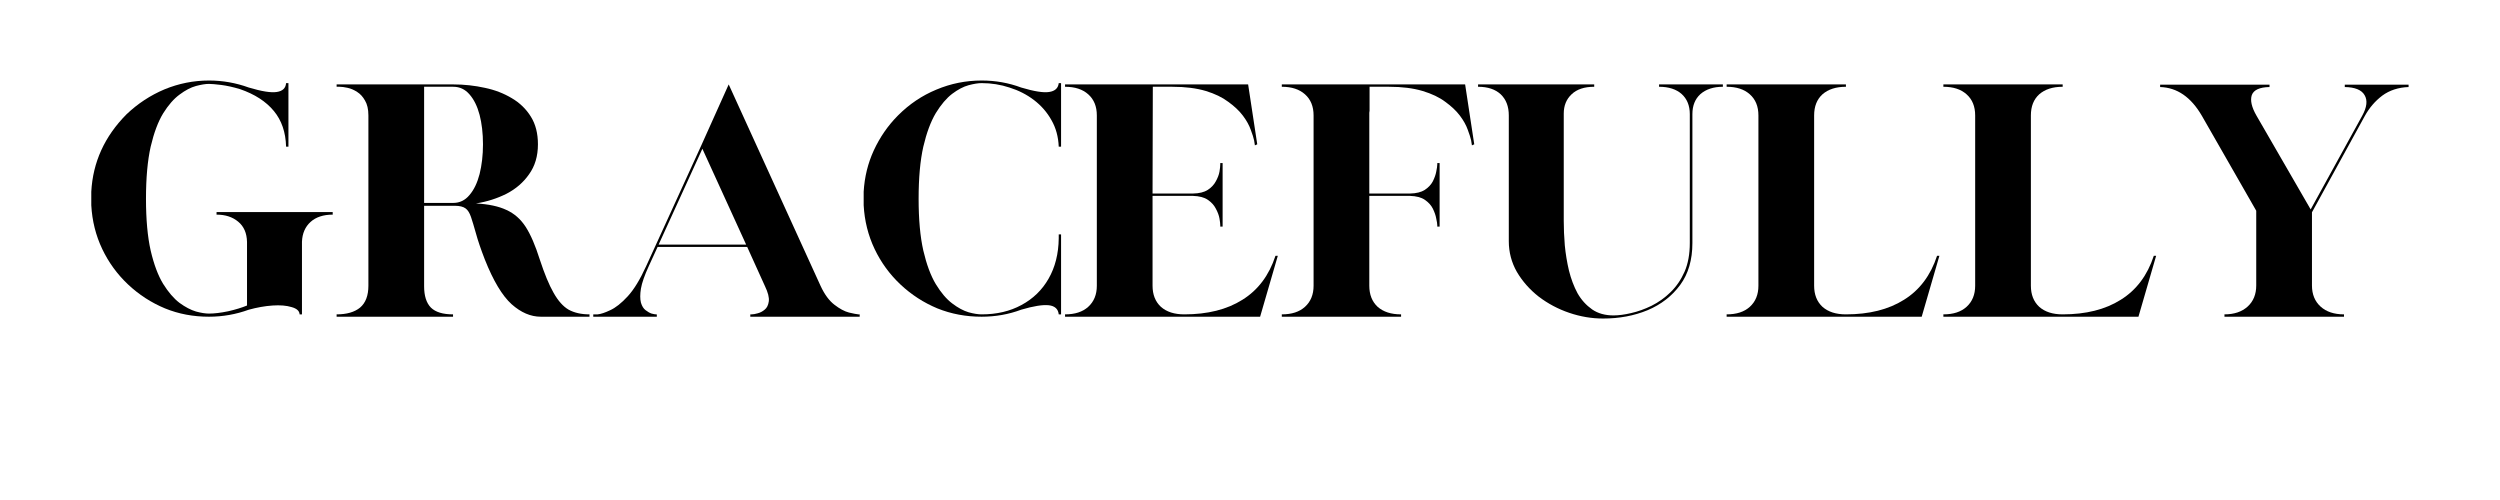
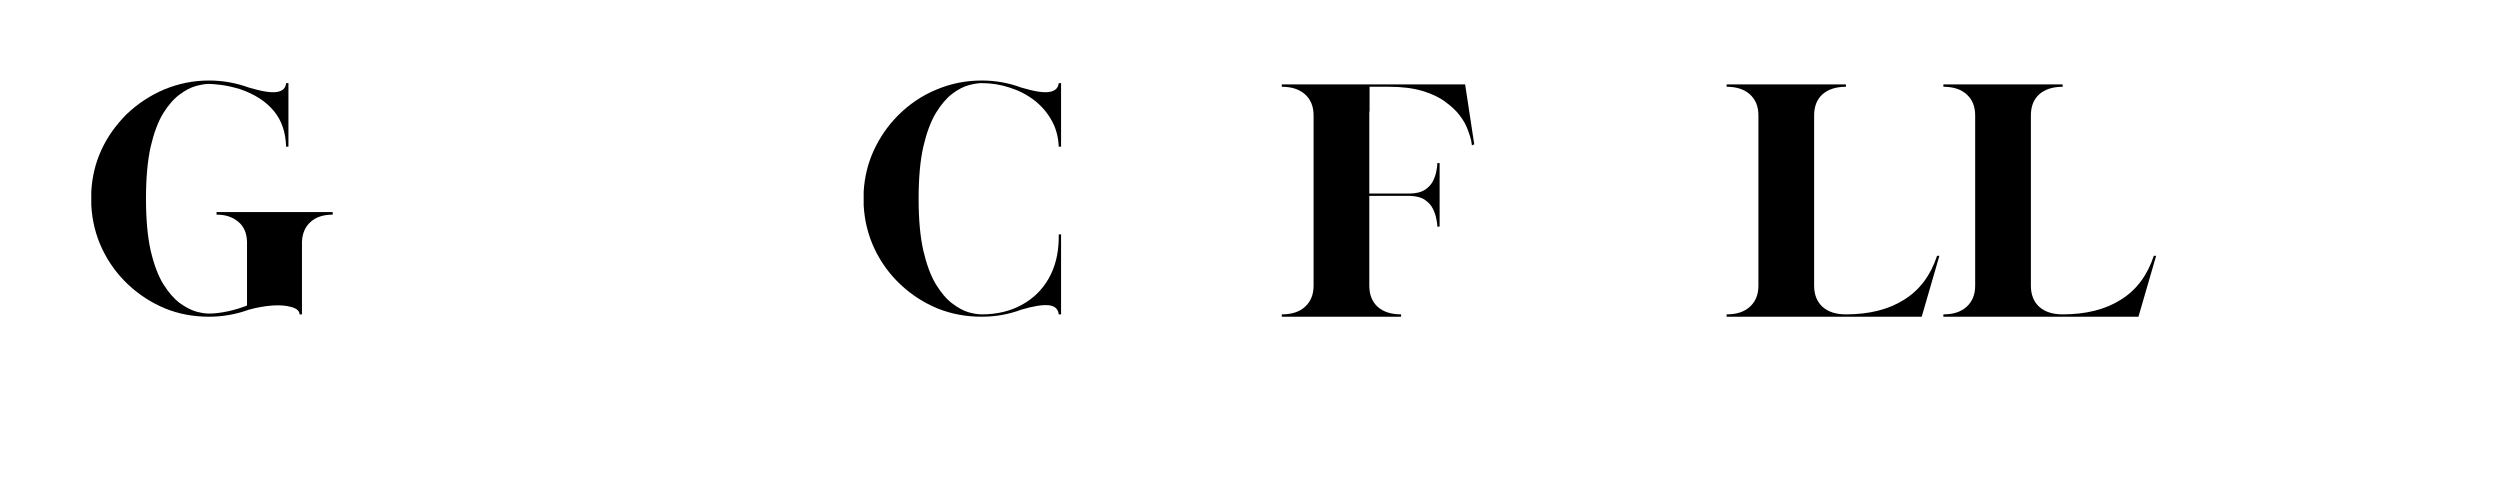
<svg xmlns="http://www.w3.org/2000/svg" width="200" zoomAndPan="magnify" viewBox="0 0 150 30" height="40" preserveAspectRatio="xMidYMid meet" version="1.0">
  <defs>
    <g />
  </defs>
  <g fill="#000000" fill-opacity="1">
    <g transform="translate(4.665, 19.003)">
      <g>
        <path d="M 7.875 0 C 6.938 0 6.055 -0.164 5.234 -0.5 C 4.41 -0.844 3.672 -1.32 3.016 -1.938 C 2.367 -2.551 1.852 -3.258 1.469 -4.062 C 1.082 -4.875 0.863 -5.75 0.812 -6.688 L 0.812 -7.5 C 0.906 -9.27 1.609 -10.816 2.922 -12.141 C 3.598 -12.785 4.359 -13.285 5.203 -13.641 C 6.055 -13.992 6.945 -14.172 7.875 -14.172 C 8.695 -14.172 9.492 -14.031 10.266 -13.75 C 11.035 -13.52 11.594 -13.43 11.938 -13.484 C 12.289 -13.535 12.477 -13.711 12.5 -14.016 L 12.641 -14.016 L 12.641 -10.203 L 12.5 -10.203 C 12.477 -11.066 12.234 -11.781 11.766 -12.344 C 11.297 -12.914 10.617 -13.352 9.734 -13.656 C 9.316 -13.781 8.941 -13.863 8.609 -13.906 C 8.273 -13.945 8.031 -13.969 7.875 -13.969 C 7.664 -13.969 7.406 -13.926 7.094 -13.844 C 6.781 -13.758 6.453 -13.586 6.109 -13.328 C 5.766 -13.078 5.438 -12.703 5.125 -12.203 C 4.82 -11.703 4.57 -11.035 4.375 -10.203 C 4.188 -9.367 4.094 -8.328 4.094 -7.078 C 4.094 -5.836 4.188 -4.801 4.375 -3.969 C 4.57 -3.133 4.82 -2.469 5.125 -1.969 C 5.438 -1.469 5.766 -1.086 6.109 -0.828 C 6.453 -0.578 6.781 -0.406 7.094 -0.312 C 7.406 -0.227 7.664 -0.188 7.875 -0.188 C 8.195 -0.188 8.582 -0.234 9.031 -0.328 C 9.477 -0.43 9.852 -0.547 10.156 -0.672 L 10.156 -4.484 C 10.145 -5.016 9.969 -5.422 9.625 -5.703 C 9.289 -5.984 8.859 -6.125 8.328 -6.125 L 8.328 -6.281 L 15.297 -6.281 L 15.297 -6.125 C 14.734 -6.125 14.289 -5.977 13.969 -5.688 C 13.645 -5.395 13.473 -5 13.453 -4.5 L 13.453 -0.141 L 13.312 -0.141 C 13.301 -0.348 13.141 -0.492 12.828 -0.578 C 12.523 -0.672 12.145 -0.703 11.688 -0.672 C 11.227 -0.641 10.754 -0.555 10.266 -0.422 C 9.492 -0.141 8.695 0 7.875 0 Z M 7.875 0 " />
      </g>
    </g>
  </g>
  <g fill="#000000" fill-opacity="1">
    <g transform="translate(19.385, 19.003)">
      <g>
-         <path d="M 0.812 -0.141 C 1.414 -0.141 1.883 -0.273 2.219 -0.547 C 2.551 -0.828 2.719 -1.266 2.719 -1.859 L 2.719 -12.078 C 2.719 -12.453 2.648 -12.75 2.516 -12.969 C 2.391 -13.195 2.234 -13.367 2.047 -13.484 C 1.859 -13.609 1.664 -13.691 1.469 -13.734 C 1.281 -13.773 1.125 -13.797 1 -13.797 L 0.812 -13.797 L 0.812 -13.938 L 7.812 -13.938 C 8.469 -13.938 9.098 -13.867 9.703 -13.734 C 10.305 -13.609 10.848 -13.398 11.328 -13.109 C 11.805 -12.828 12.188 -12.457 12.469 -12 C 12.75 -11.551 12.891 -11 12.891 -10.344 C 12.891 -9.633 12.711 -9.035 12.359 -8.547 C 12.016 -8.055 11.562 -7.664 11 -7.375 C 10.438 -7.094 9.828 -6.898 9.172 -6.797 C 9.93 -6.754 10.539 -6.625 11 -6.406 C 11.469 -6.195 11.852 -5.859 12.156 -5.391 C 12.457 -4.922 12.738 -4.27 13 -3.438 C 13.281 -2.582 13.555 -1.914 13.828 -1.438 C 14.098 -0.957 14.398 -0.617 14.734 -0.422 C 15.078 -0.234 15.492 -0.141 15.984 -0.141 L 15.984 0 L 13.062 0 C 12.457 0 11.875 -0.25 11.312 -0.75 C 10.75 -1.258 10.211 -2.156 9.703 -3.438 C 9.461 -4.062 9.285 -4.582 9.172 -5 C 9.055 -5.414 8.957 -5.742 8.875 -5.984 C 8.789 -6.234 8.68 -6.406 8.547 -6.5 C 8.41 -6.602 8.195 -6.656 7.906 -6.656 L 6.062 -6.656 L 6.062 -1.828 C 6.062 -1.254 6.195 -0.828 6.469 -0.547 C 6.75 -0.273 7.191 -0.141 7.797 -0.141 L 7.797 0 L 0.812 0 Z M 7.812 -6.828 C 8.195 -6.828 8.52 -6.984 8.781 -7.297 C 9.051 -7.609 9.254 -8.031 9.391 -8.562 C 9.523 -9.094 9.594 -9.688 9.594 -10.344 C 9.594 -11.008 9.523 -11.598 9.391 -12.109 C 9.254 -12.629 9.051 -13.039 8.781 -13.344 C 8.52 -13.645 8.195 -13.797 7.812 -13.797 L 6.062 -13.797 L 6.062 -6.828 Z M 7.812 -6.828 " />
-       </g>
+         </g>
    </g>
  </g>
  <g fill="#000000" fill-opacity="1">
    <g transform="translate(34.784, 19.003)">
      <g>
-         <path d="M 0.812 -0.141 L 1.078 -0.141 C 1.266 -0.16 1.516 -0.242 1.828 -0.391 C 2.148 -0.535 2.5 -0.812 2.875 -1.219 C 3.25 -1.625 3.617 -2.227 3.984 -3.031 L 7.281 -10.25 L 8.938 -13.938 L 14.453 -1.844 C 14.691 -1.332 14.969 -0.957 15.281 -0.719 C 15.594 -0.477 15.883 -0.32 16.156 -0.25 C 16.426 -0.188 16.613 -0.148 16.719 -0.141 L 16.797 -0.141 L 16.797 0 L 10.234 0 L 10.234 -0.141 L 10.312 -0.141 C 10.406 -0.141 10.523 -0.16 10.672 -0.203 C 10.828 -0.242 10.969 -0.316 11.094 -0.422 C 11.227 -0.523 11.312 -0.691 11.344 -0.922 C 11.375 -1.148 11.297 -1.457 11.109 -1.844 L 10.047 -4.188 L 4.672 -4.188 L 4.141 -3.031 C 3.891 -2.488 3.734 -2.039 3.672 -1.688 C 3.617 -1.344 3.617 -1.062 3.672 -0.844 C 3.734 -0.633 3.828 -0.484 3.953 -0.391 C 4.078 -0.297 4.195 -0.227 4.312 -0.188 C 4.438 -0.156 4.523 -0.141 4.578 -0.141 L 4.625 -0.141 L 4.625 0 L 0.812 0 Z M 9.984 -4.328 L 7.359 -10.078 L 4.734 -4.328 Z M 9.984 -4.328 " />
-       </g>
+         </g>
    </g>
  </g>
  <g fill="#000000" fill-opacity="1">
    <g transform="translate(51.008, 19.003)">
      <g>
        <path d="M 7.891 0 C 6.953 0 6.066 -0.164 5.234 -0.5 C 4.41 -0.844 3.672 -1.32 3.016 -1.938 C 2.367 -2.551 1.852 -3.258 1.469 -4.062 C 1.082 -4.875 0.863 -5.75 0.812 -6.688 L 0.812 -7.5 C 0.863 -8.383 1.066 -9.211 1.422 -9.984 C 1.785 -10.766 2.258 -11.453 2.844 -12.047 L 2.891 -12.094 C 3.555 -12.758 4.316 -13.27 5.172 -13.625 C 6.035 -13.988 6.941 -14.172 7.891 -14.172 C 8.723 -14.172 9.516 -14.031 10.266 -13.75 C 11.035 -13.52 11.594 -13.43 11.938 -13.484 C 12.289 -13.535 12.484 -13.711 12.516 -14.016 L 12.656 -14.016 L 12.656 -10.203 L 12.516 -10.203 C 12.492 -10.797 12.348 -11.328 12.078 -11.797 C 11.816 -12.266 11.469 -12.664 11.031 -13 C 10.594 -13.332 10.102 -13.582 9.562 -13.75 C 9.031 -13.926 8.473 -14.016 7.891 -14.016 C 7.68 -14.016 7.422 -13.973 7.109 -13.891 C 6.797 -13.805 6.469 -13.633 6.125 -13.375 C 5.781 -13.113 5.453 -12.727 5.141 -12.219 C 4.836 -11.707 4.586 -11.035 4.391 -10.203 C 4.203 -9.367 4.109 -8.328 4.109 -7.078 C 4.109 -5.836 4.203 -4.801 4.391 -3.969 C 4.586 -3.133 4.836 -2.461 5.141 -1.953 C 5.453 -1.441 5.781 -1.055 6.125 -0.797 C 6.469 -0.535 6.797 -0.359 7.109 -0.266 C 7.422 -0.18 7.68 -0.141 7.891 -0.141 C 8.797 -0.141 9.594 -0.328 10.281 -0.703 C 10.977 -1.078 11.52 -1.602 11.906 -2.281 C 12.301 -2.969 12.504 -3.773 12.516 -4.703 L 12.516 -4.938 L 12.656 -4.938 L 12.656 -0.141 L 12.516 -0.141 C 12.484 -0.461 12.285 -0.645 11.922 -0.688 C 11.555 -0.727 11.004 -0.641 10.266 -0.422 C 9.516 -0.141 8.723 0 7.891 0 Z M 7.891 0 " />
      </g>
    </g>
  </g>
  <g fill="#000000" fill-opacity="1">
    <g transform="translate(63.091, 19.003)">
      <g>
-         <path d="M 0.812 -0.141 C 1.406 -0.141 1.867 -0.289 2.203 -0.594 C 2.547 -0.906 2.719 -1.328 2.719 -1.859 L 2.719 -12.078 C 2.719 -12.617 2.547 -13.039 2.203 -13.344 C 1.867 -13.645 1.406 -13.797 0.812 -13.797 L 0.812 -13.938 L 11.797 -13.938 L 12.344 -10.344 L 12.203 -10.281 L 12.156 -10.578 C 12.125 -10.734 12.055 -10.945 11.953 -11.219 C 11.859 -11.488 11.703 -11.77 11.484 -12.062 C 11.266 -12.352 10.973 -12.629 10.609 -12.891 C 10.254 -13.16 9.801 -13.379 9.25 -13.547 C 8.695 -13.711 8.031 -13.797 7.25 -13.797 L 6.078 -13.797 L 6.062 -7.391 L 8.484 -7.391 C 8.867 -7.398 9.164 -7.473 9.375 -7.609 C 9.594 -7.754 9.754 -7.926 9.859 -8.125 C 9.973 -8.332 10.047 -8.523 10.078 -8.703 C 10.109 -8.891 10.125 -9.035 10.125 -9.141 L 10.125 -9.219 L 10.266 -9.219 L 10.266 -5.406 L 10.125 -5.406 L 10.125 -5.484 C 10.125 -5.578 10.109 -5.711 10.078 -5.891 C 10.047 -6.078 9.973 -6.273 9.859 -6.484 C 9.754 -6.691 9.594 -6.867 9.375 -7.016 C 9.164 -7.16 8.867 -7.238 8.484 -7.25 L 6.062 -7.25 L 6.062 -1.859 C 6.062 -1.328 6.227 -0.906 6.562 -0.594 C 6.906 -0.289 7.375 -0.141 7.969 -0.141 C 9.363 -0.141 10.523 -0.43 11.453 -1.016 C 12.391 -1.598 13.051 -2.477 13.438 -3.656 L 13.578 -3.656 L 12.516 0 L 0.812 0 Z M 0.812 -0.141 " />
-       </g>
+         </g>
    </g>
  </g>
  <g fill="#000000" fill-opacity="1">
    <g transform="translate(76.096, 19.003)">
      <g>
        <path d="M 0.812 -0.141 C 1.406 -0.141 1.867 -0.289 2.203 -0.594 C 2.547 -0.906 2.719 -1.328 2.719 -1.859 L 2.719 -12.078 C 2.719 -12.617 2.547 -13.039 2.203 -13.344 C 1.867 -13.645 1.406 -13.797 0.812 -13.797 L 0.812 -13.938 L 11.812 -13.938 L 12.359 -10.344 L 12.219 -10.281 L 12.172 -10.578 C 12.141 -10.734 12.07 -10.945 11.969 -11.219 C 11.875 -11.488 11.719 -11.77 11.5 -12.062 C 11.281 -12.352 10.988 -12.629 10.625 -12.891 C 10.27 -13.16 9.812 -13.379 9.25 -13.547 C 8.695 -13.711 8.031 -13.797 7.25 -13.797 L 6.078 -13.797 L 6.078 -12.344 C 6.066 -12.301 6.062 -12.254 6.062 -12.203 C 6.062 -12.16 6.062 -12.117 6.062 -12.078 L 6.062 -7.391 L 8.5 -7.391 C 8.883 -7.398 9.18 -7.473 9.391 -7.609 C 9.609 -7.754 9.77 -7.926 9.875 -8.125 C 9.977 -8.332 10.047 -8.523 10.078 -8.703 C 10.117 -8.891 10.141 -9.035 10.141 -9.141 L 10.141 -9.219 L 10.281 -9.219 L 10.281 -5.406 L 10.141 -5.406 L 10.141 -5.484 C 10.141 -5.578 10.117 -5.711 10.078 -5.891 C 10.047 -6.078 9.977 -6.273 9.875 -6.484 C 9.77 -6.691 9.609 -6.867 9.391 -7.016 C 9.18 -7.16 8.883 -7.238 8.5 -7.25 L 6.062 -7.25 L 6.062 -1.859 C 6.062 -1.328 6.227 -0.906 6.562 -0.594 C 6.906 -0.289 7.375 -0.141 7.969 -0.141 L 7.969 0 L 0.812 0 Z M 0.812 -0.141 " />
      </g>
    </g>
  </g>
  <g fill="#000000" fill-opacity="1">
    <g transform="translate(87.872, 19.003)">
      <g>
-         <path d="M 8.312 0.109 C 7.633 0.109 6.957 -0.004 6.281 -0.234 C 5.613 -0.461 5.004 -0.785 4.453 -1.203 C 3.91 -1.629 3.473 -2.125 3.141 -2.688 C 2.816 -3.258 2.656 -3.875 2.656 -4.531 L 2.656 -12.078 C 2.656 -12.617 2.492 -13.039 2.172 -13.344 C 1.848 -13.645 1.395 -13.797 0.812 -13.797 L 0.812 -13.938 L 7.781 -13.938 L 7.781 -13.797 C 7.188 -13.797 6.734 -13.645 6.422 -13.344 C 6.109 -13.051 5.953 -12.664 5.953 -12.188 L 5.953 -5.75 C 5.953 -5.289 5.973 -4.801 6.016 -4.281 C 6.066 -3.77 6.148 -3.266 6.266 -2.766 C 6.391 -2.266 6.562 -1.812 6.781 -1.406 C 7.008 -1.008 7.301 -0.688 7.656 -0.438 C 8.008 -0.195 8.438 -0.078 8.938 -0.078 C 9.25 -0.078 9.602 -0.125 10 -0.219 C 10.406 -0.312 10.812 -0.457 11.219 -0.656 C 11.633 -0.863 12.016 -1.133 12.359 -1.469 C 12.711 -1.812 12.992 -2.223 13.203 -2.703 C 13.41 -3.18 13.516 -3.754 13.516 -4.422 L 13.516 -12.156 C 13.516 -12.664 13.352 -13.066 13.031 -13.359 C 12.707 -13.648 12.254 -13.797 11.672 -13.797 L 11.672 -13.938 L 15.5 -13.938 L 15.5 -13.797 C 14.938 -13.797 14.488 -13.648 14.156 -13.359 C 13.832 -13.066 13.672 -12.664 13.672 -12.156 L 13.672 -4.422 C 13.672 -3.41 13.426 -2.57 12.938 -1.906 C 12.445 -1.238 11.797 -0.734 10.984 -0.391 C 10.172 -0.055 9.281 0.109 8.312 0.109 Z M 8.312 0.109 " />
-       </g>
+         </g>
    </g>
  </g>
  <g fill="#000000" fill-opacity="1">
    <g transform="translate(102.786, 19.003)">
      <g>
        <path d="M 0.812 -0.141 C 1.406 -0.141 1.867 -0.289 2.203 -0.594 C 2.547 -0.906 2.719 -1.328 2.719 -1.859 L 2.719 -12.078 C 2.719 -12.617 2.547 -13.039 2.203 -13.344 C 1.867 -13.645 1.406 -13.797 0.812 -13.797 L 0.812 -13.938 L 7.969 -13.938 L 7.969 -13.797 C 7.375 -13.797 6.906 -13.645 6.562 -13.344 C 6.227 -13.039 6.062 -12.617 6.062 -12.078 L 6.062 -1.859 C 6.062 -1.328 6.227 -0.906 6.562 -0.594 C 6.906 -0.289 7.375 -0.141 7.969 -0.141 C 9.363 -0.141 10.523 -0.43 11.453 -1.016 C 12.391 -1.598 13.051 -2.477 13.438 -3.656 L 13.578 -3.656 L 12.516 0 L 0.812 0 Z M 0.812 -0.141 " />
      </g>
    </g>
  </g>
  <g fill="#000000" fill-opacity="1">
    <g transform="translate(115.791, 19.003)">
      <g>
        <path d="M 0.812 -0.141 C 1.406 -0.141 1.867 -0.289 2.203 -0.594 C 2.547 -0.906 2.719 -1.328 2.719 -1.859 L 2.719 -12.078 C 2.719 -12.617 2.547 -13.039 2.203 -13.344 C 1.867 -13.645 1.406 -13.797 0.812 -13.797 L 0.812 -13.938 L 7.969 -13.938 L 7.969 -13.797 C 7.375 -13.797 6.906 -13.645 6.562 -13.344 C 6.227 -13.039 6.062 -12.617 6.062 -12.078 L 6.062 -1.859 C 6.062 -1.328 6.227 -0.906 6.562 -0.594 C 6.906 -0.289 7.375 -0.141 7.969 -0.141 C 9.363 -0.141 10.523 -0.43 11.453 -1.016 C 12.391 -1.598 13.051 -2.477 13.438 -3.656 L 13.578 -3.656 L 12.516 0 L 0.812 0 Z M 0.812 -0.141 " />
      </g>
    </g>
  </g>
  <g fill="#000000" fill-opacity="1">
    <g transform="translate(128.796, 19.003)">
      <g>
-         <path d="M 4.672 -0.141 C 5.254 -0.141 5.719 -0.297 6.062 -0.609 C 6.406 -0.922 6.578 -1.344 6.578 -1.875 L 6.578 -6.359 L 3.312 -12.062 C 2.664 -13.176 1.832 -13.75 0.812 -13.781 L 0.812 -13.922 L 7.375 -13.922 L 7.375 -13.781 C 6.781 -13.77 6.426 -13.609 6.312 -13.297 C 6.207 -12.984 6.301 -12.57 6.594 -12.062 L 9.844 -6.438 L 12.938 -12.062 C 13.219 -12.57 13.266 -12.984 13.078 -13.297 C 12.898 -13.609 12.504 -13.77 11.891 -13.781 L 11.891 -13.922 L 15.719 -13.922 L 15.719 -13.781 C 15.102 -13.758 14.578 -13.586 14.141 -13.266 C 13.711 -12.941 13.363 -12.535 13.094 -12.047 L 9.922 -6.266 L 9.922 -1.875 C 9.922 -1.344 10.094 -0.922 10.438 -0.609 C 10.781 -0.297 11.25 -0.141 11.844 -0.141 L 11.844 0 L 4.672 0 Z M 4.672 -0.141 " />
-       </g>
+         </g>
    </g>
  </g>
</svg>